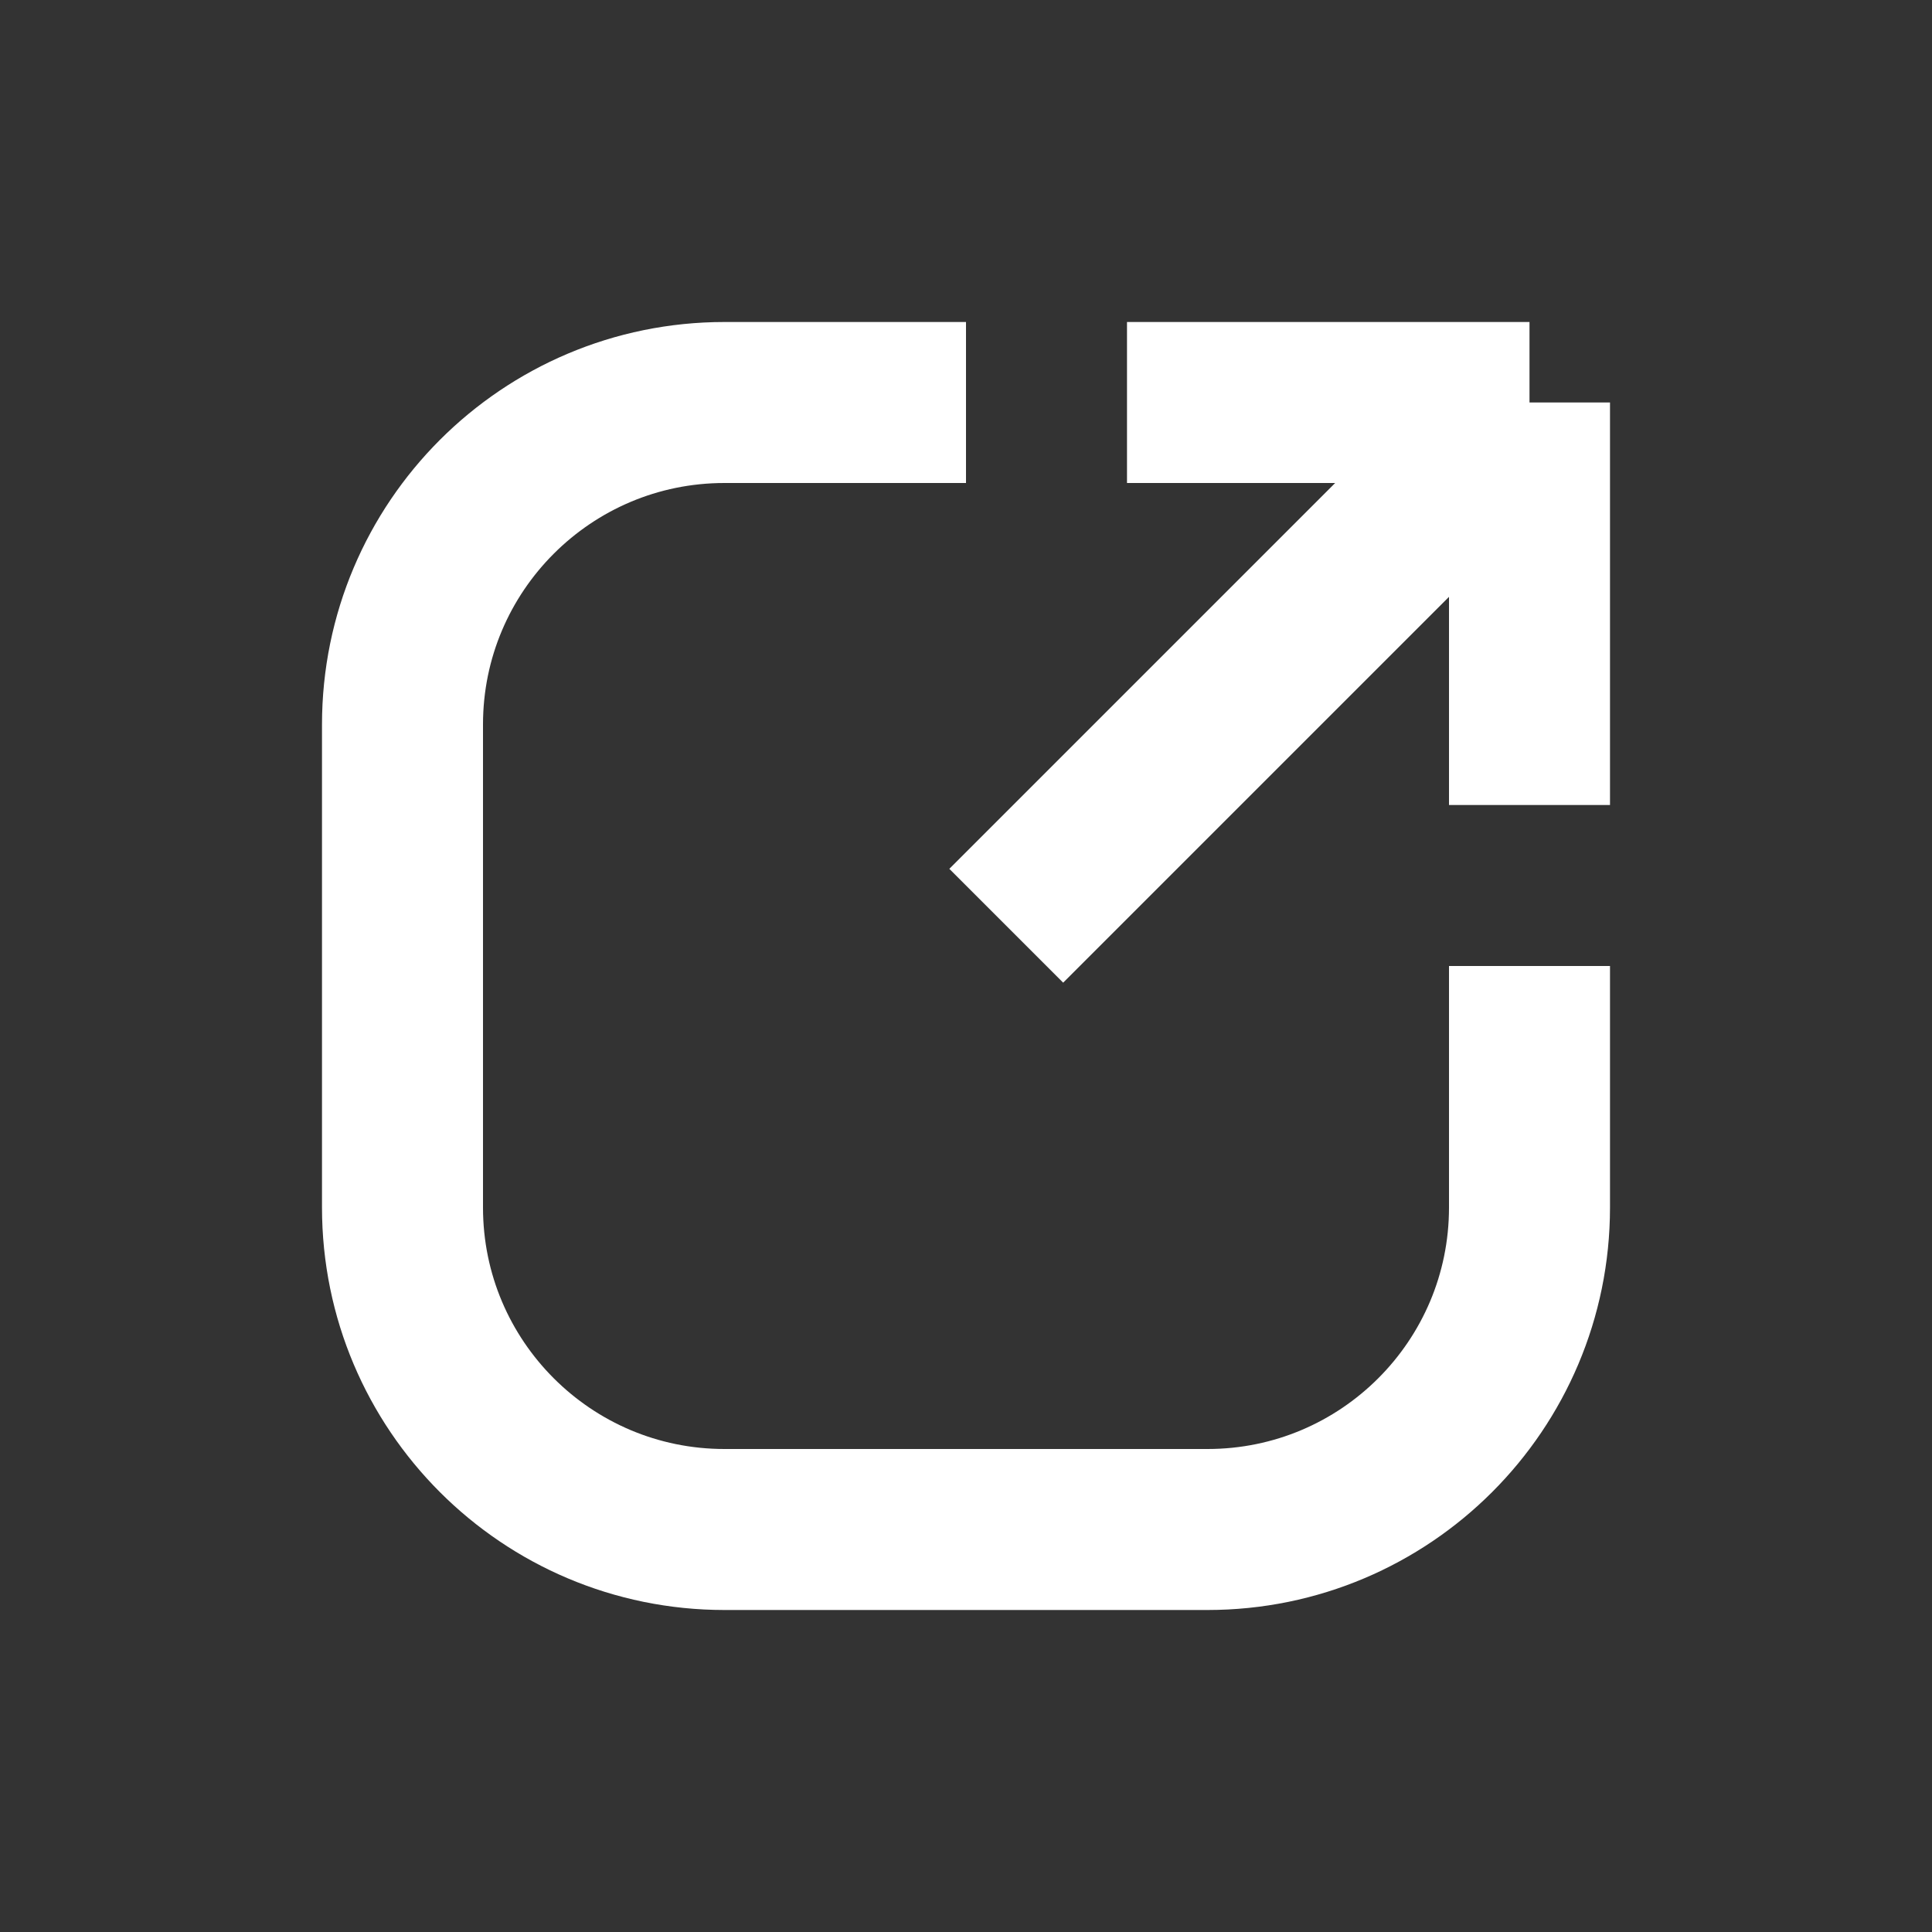
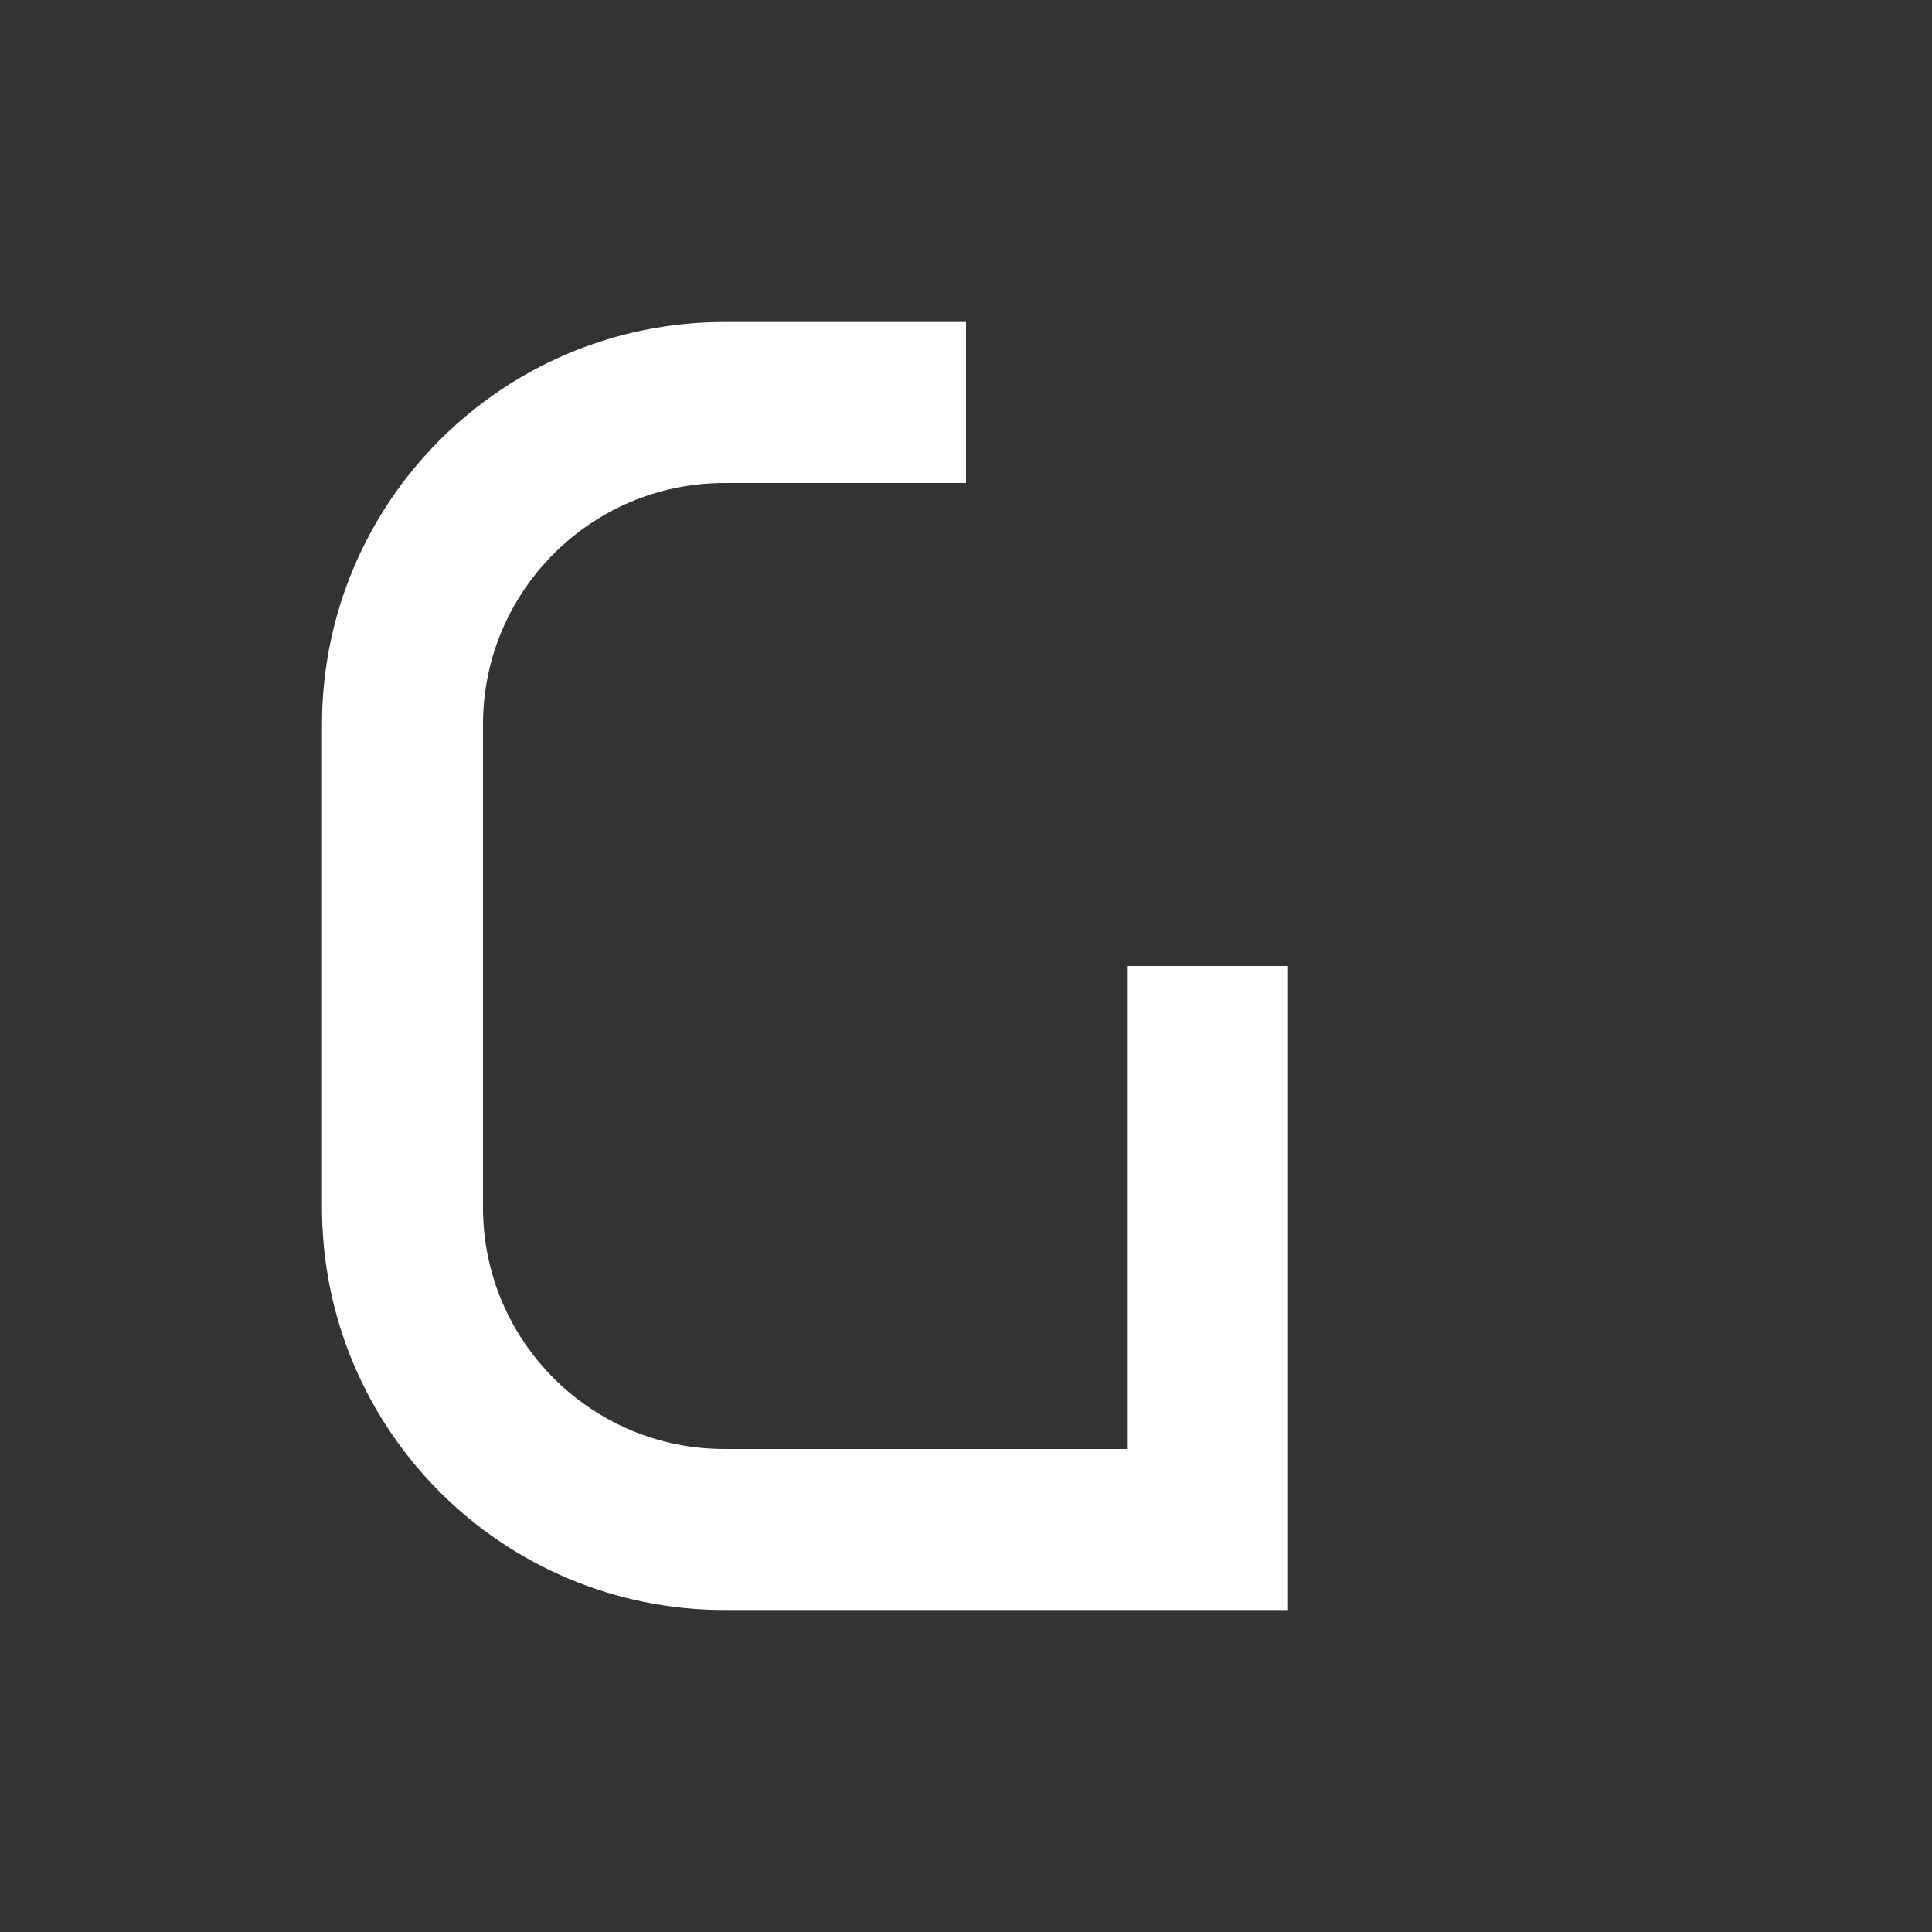
<svg xmlns="http://www.w3.org/2000/svg" width="24" height="24" viewBox="0 0 24 24" fill="none">
  <rect x="0" y="0" width="24" height="24" fill="#333333" stroke="none" />
-   <path d="M12 5H9C6.791 5 5 6.791 5 9V15C5 17.209 6.791 19 9 19H15C17.209 19 19 17.209 19 15V12" stroke="white" stroke-width="2" />
-   <path d="M14 5H19M19 5V10M19 5L12.5 11.5" stroke="white" stroke-width="2" />
+   <path d="M12 5H9C6.791 5 5 6.791 5 9V15C5 17.209 6.791 19 9 19H15V12" stroke="white" stroke-width="2" />
</svg>